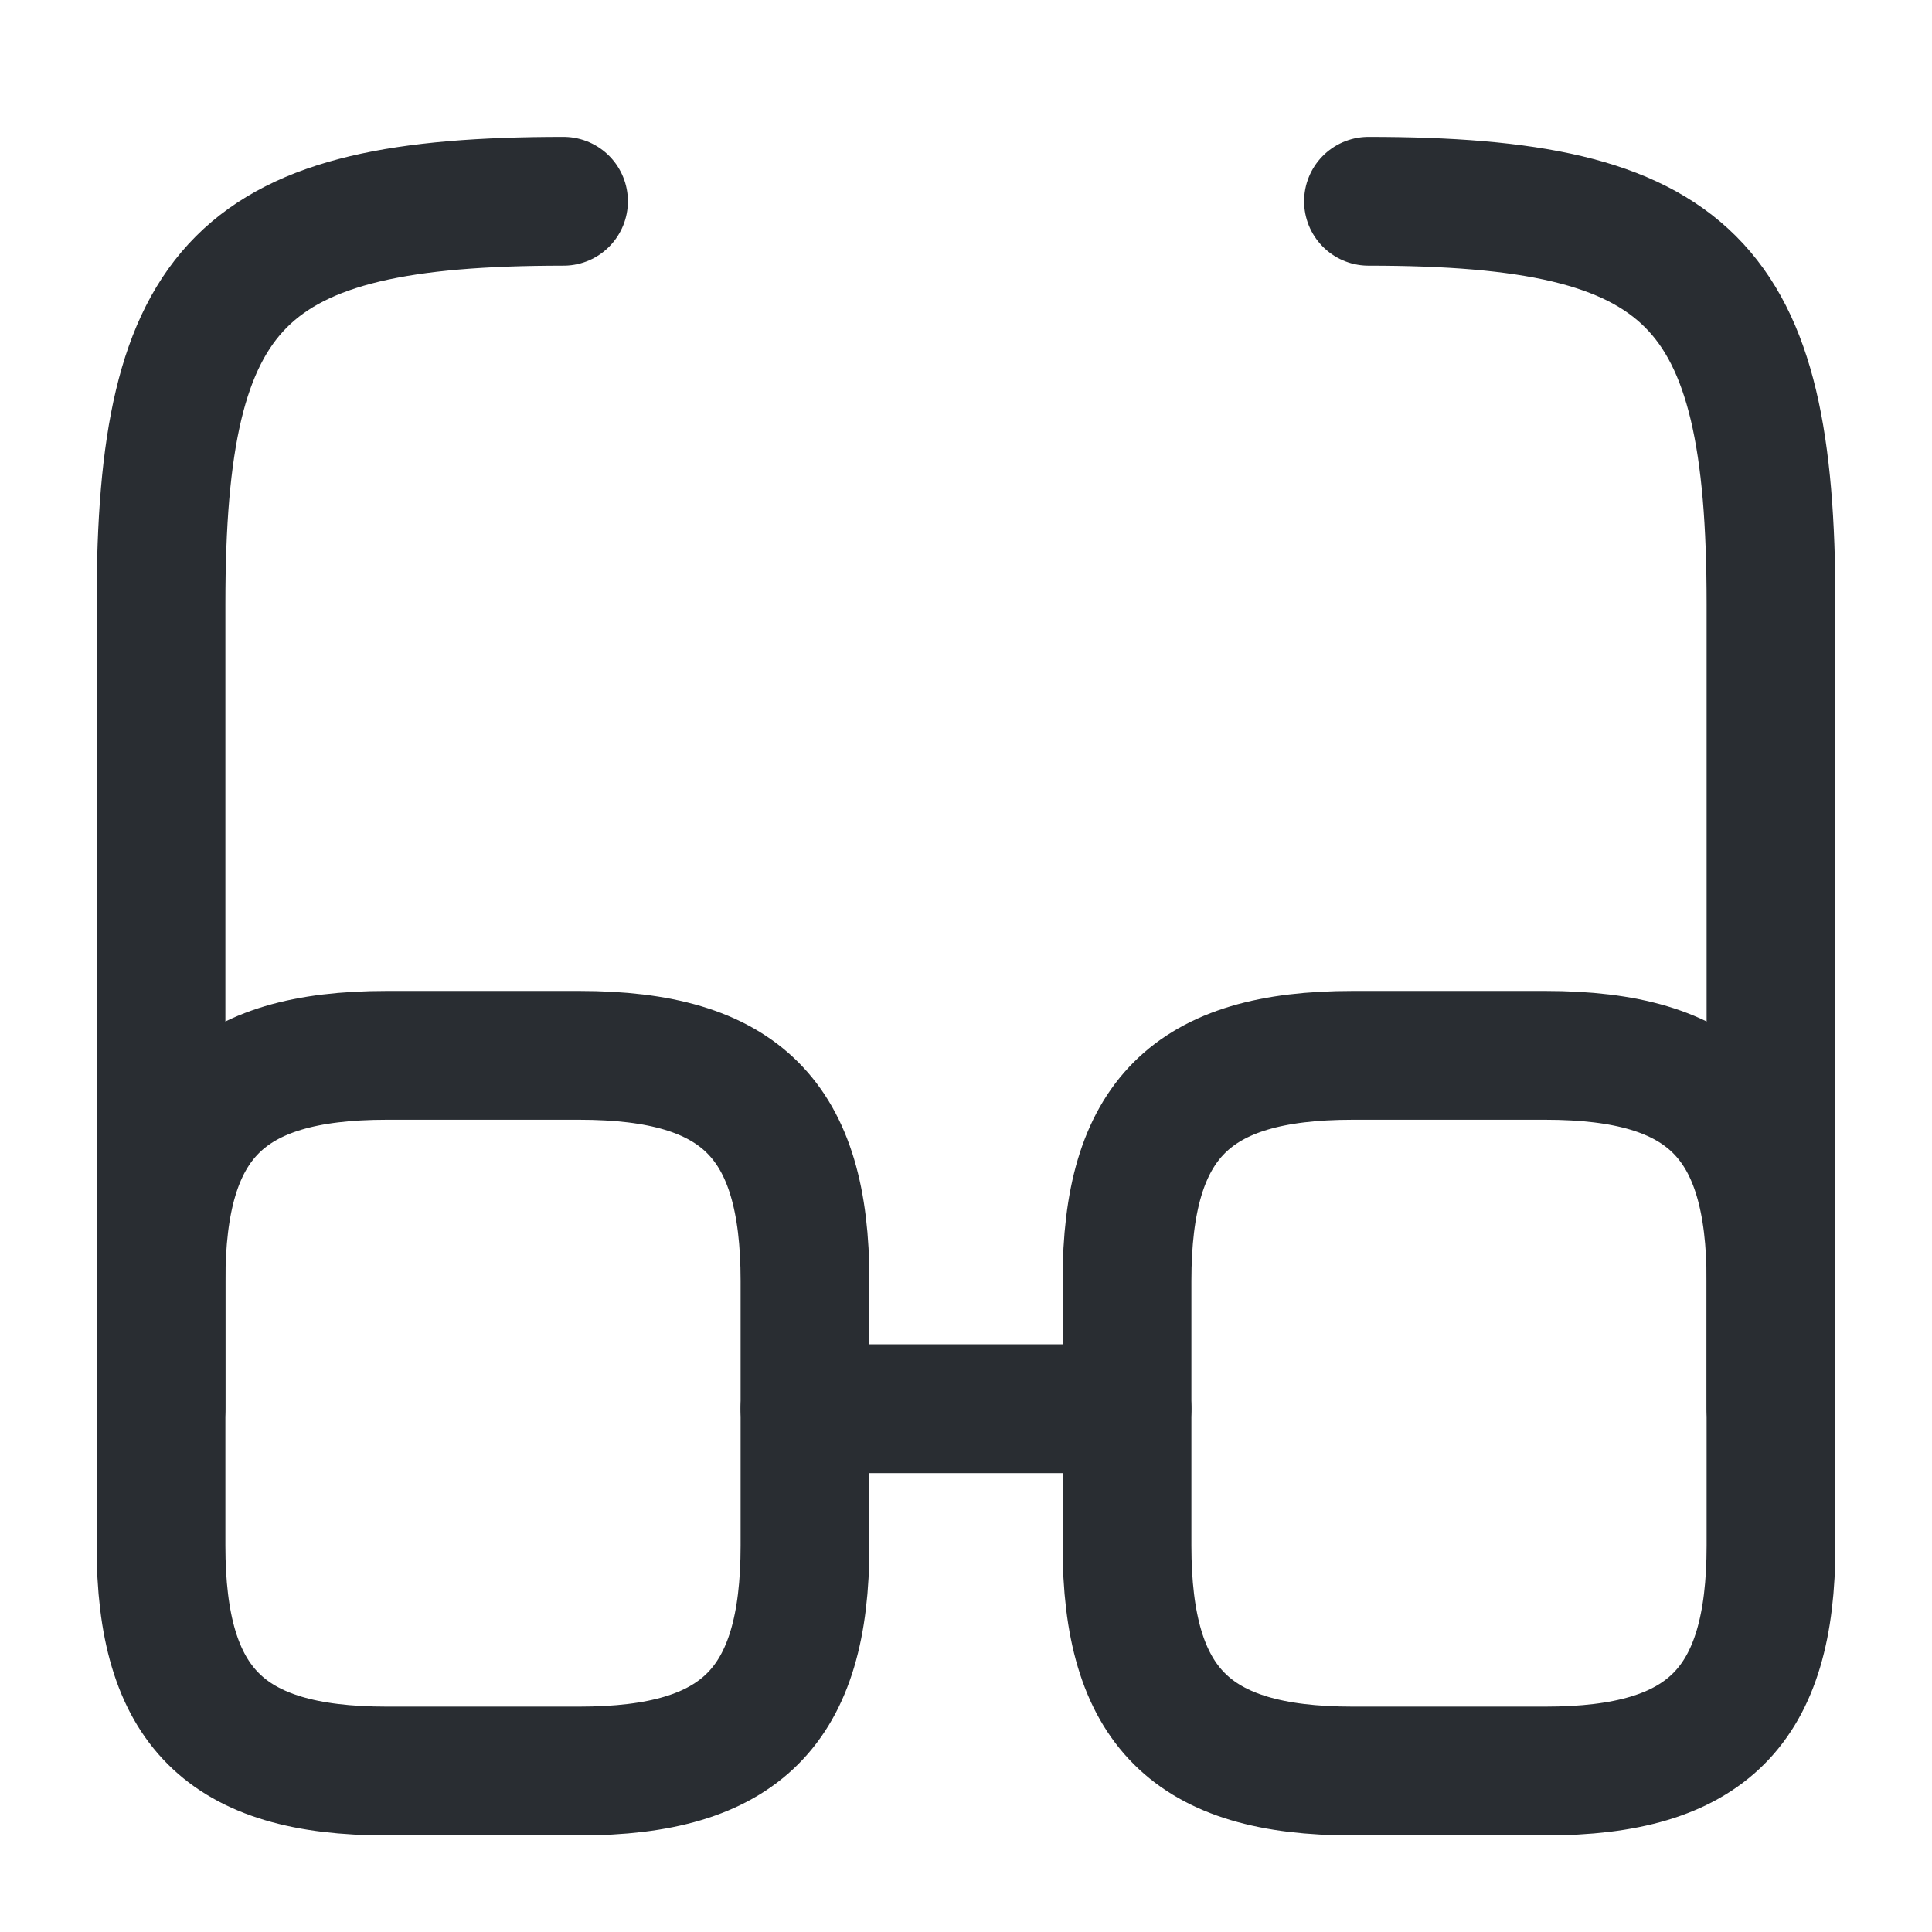
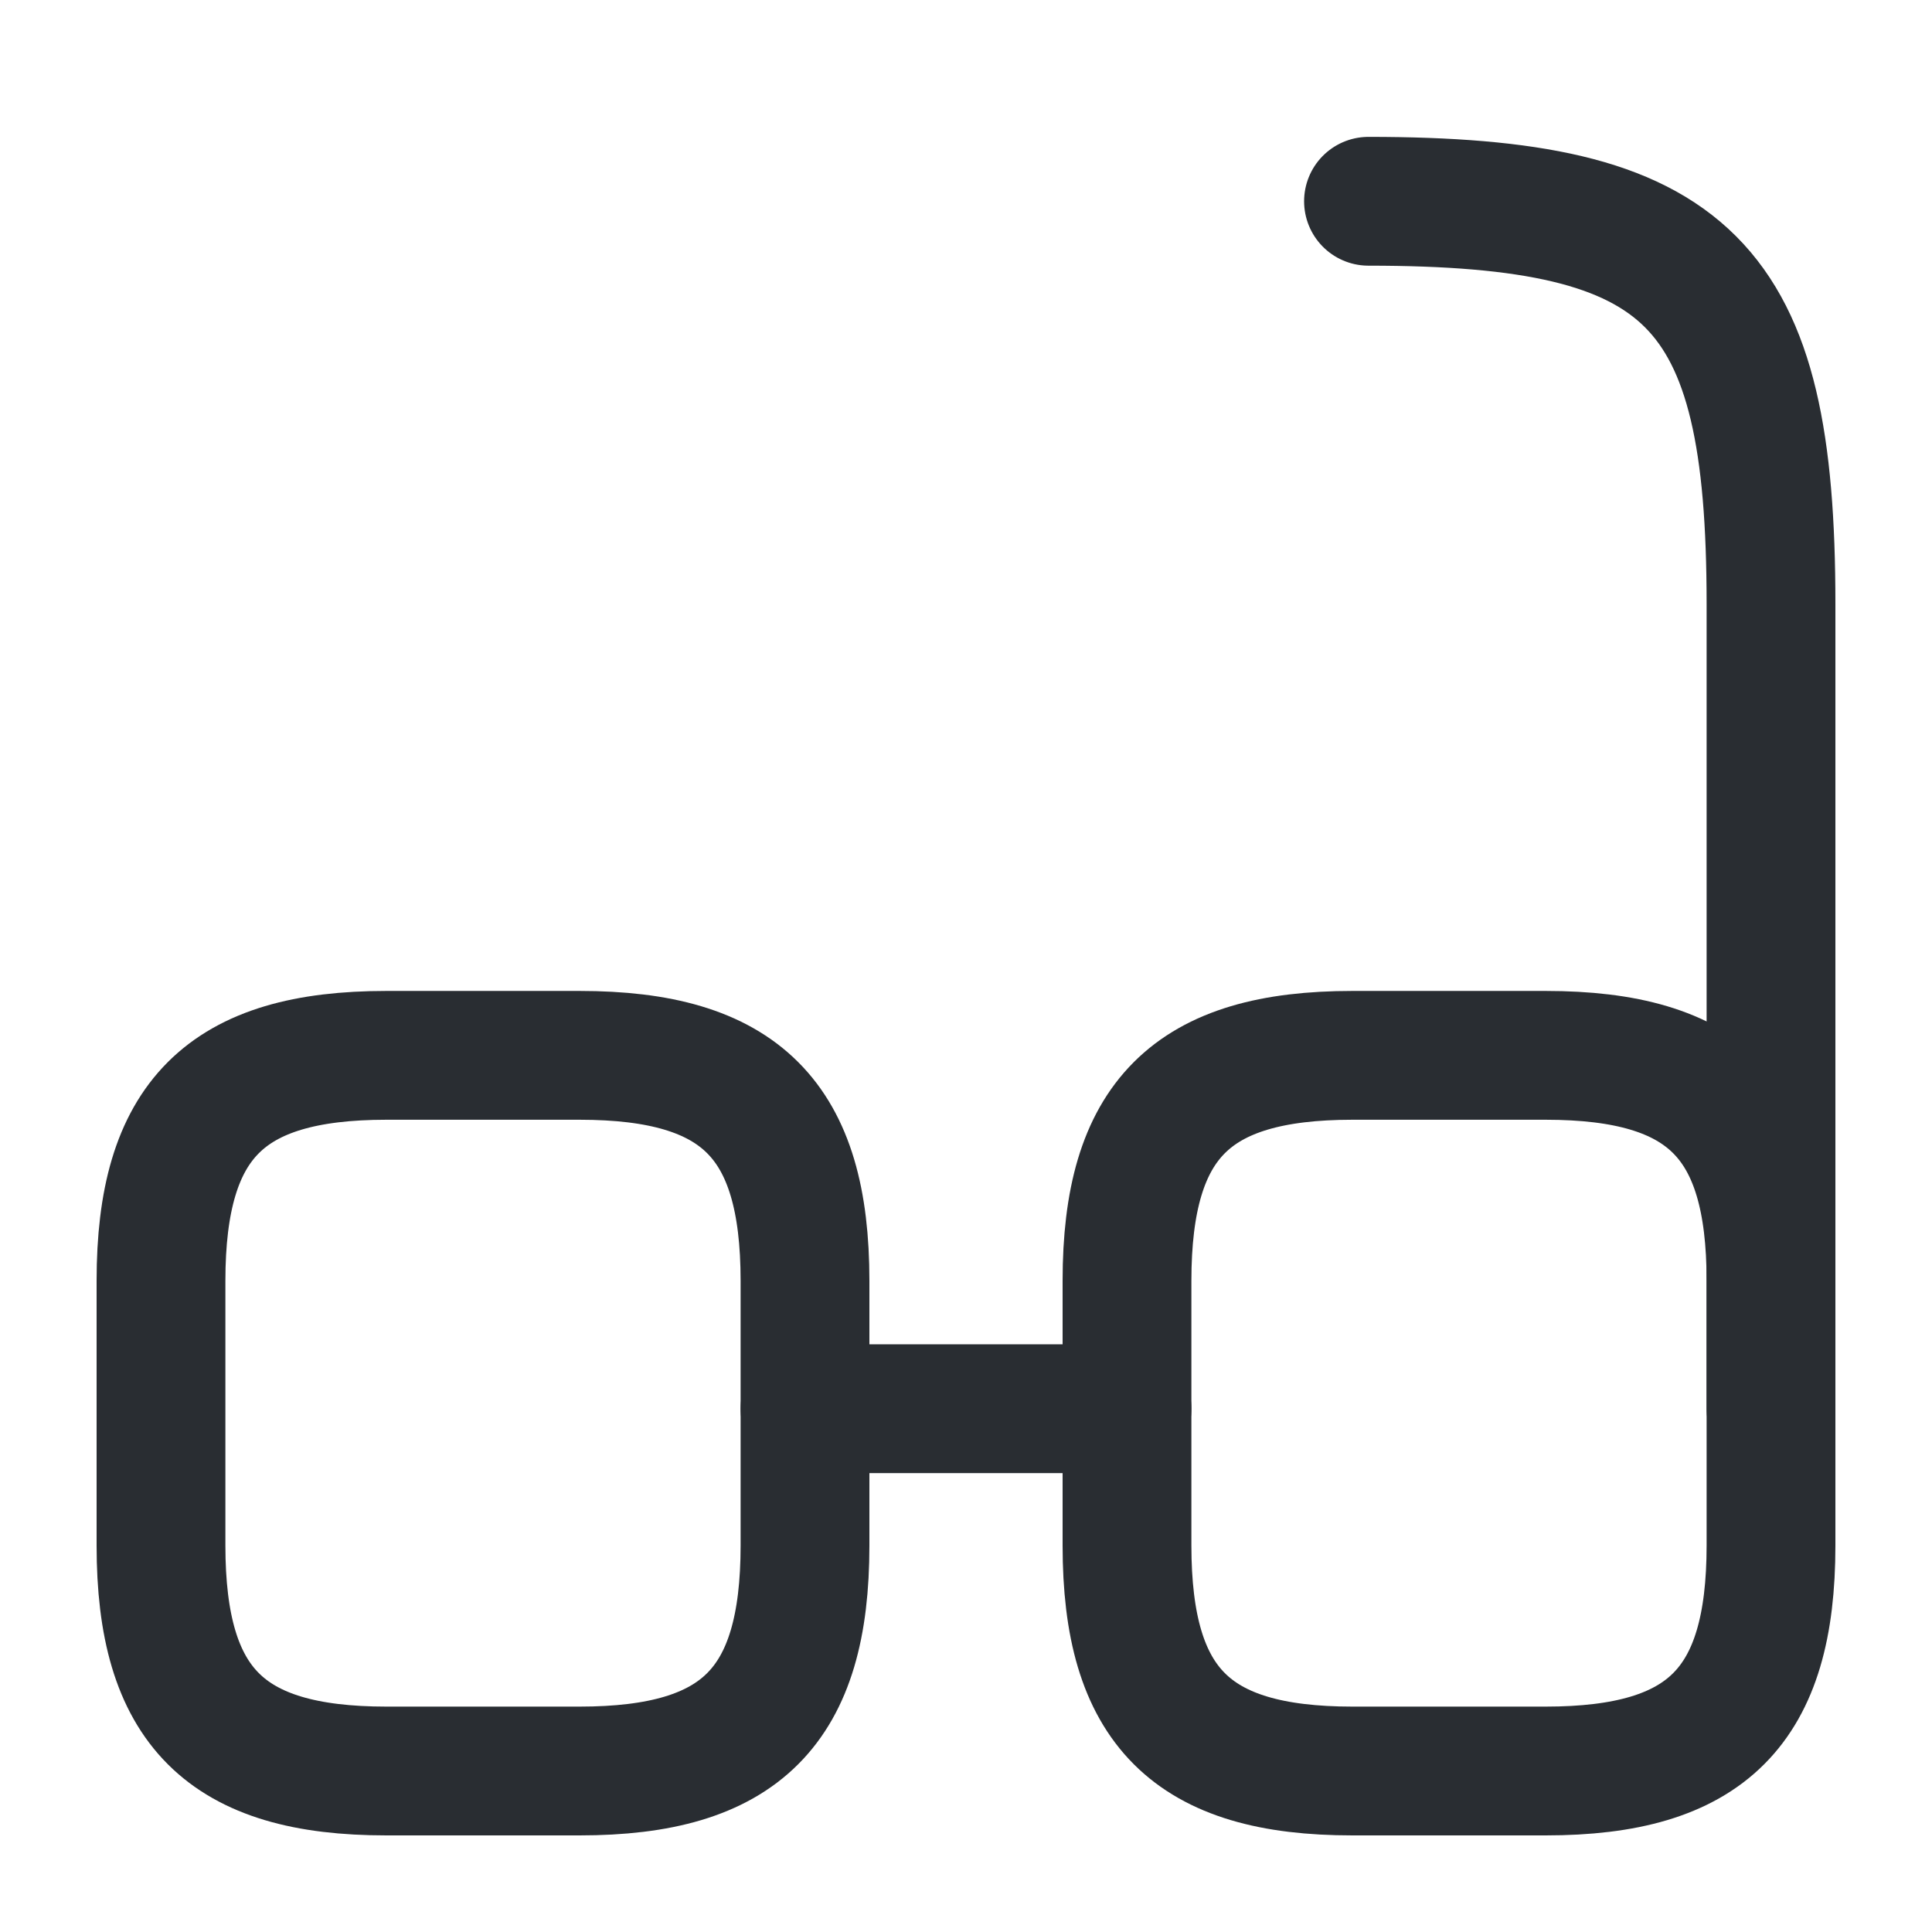
<svg xmlns="http://www.w3.org/2000/svg" width="45" height="45" viewBox="0 0 45 45" fill="none">
  <path d="M18.75 32.812H26.25" stroke="#292D32" stroke-width="3" stroke-linecap="round" stroke-linejoin="round" />
-   <path d="M3.75 32.812V14.062C3.75 6.562 5.625 4.688 13.125 4.688" stroke="#292D32" stroke-width="3" stroke-linecap="round" stroke-linejoin="round" />
  <path d="M41.25 32.812V14.062C41.25 6.562 39.375 4.688 31.875 4.688" stroke="#292D32" stroke-width="3" stroke-linecap="round" stroke-linejoin="round" />
  <path d="M18.75 29.831V36C18.75 39.75 17.25 41.25 13.5 41.25H9C5.25 41.25 3.75 39.75 3.75 36V29.831C3.75 26.081 5.25 24.581 9 24.581H13.5C17.25 24.581 18.75 26.081 18.75 29.831Z" stroke="#292D32" stroke-width="3" stroke-linecap="round" stroke-linejoin="round" />
  <path d="M41.25 29.831V36C41.25 39.75 39.75 41.25 36 41.25H31.5C27.75 41.25 26.25 39.75 26.25 36V29.831C26.25 26.081 27.75 24.581 31.5 24.581H36C39.75 24.581 41.25 26.081 41.25 29.831Z" stroke="#292D32" stroke-width="3" stroke-linecap="round" stroke-linejoin="round" />
</svg>